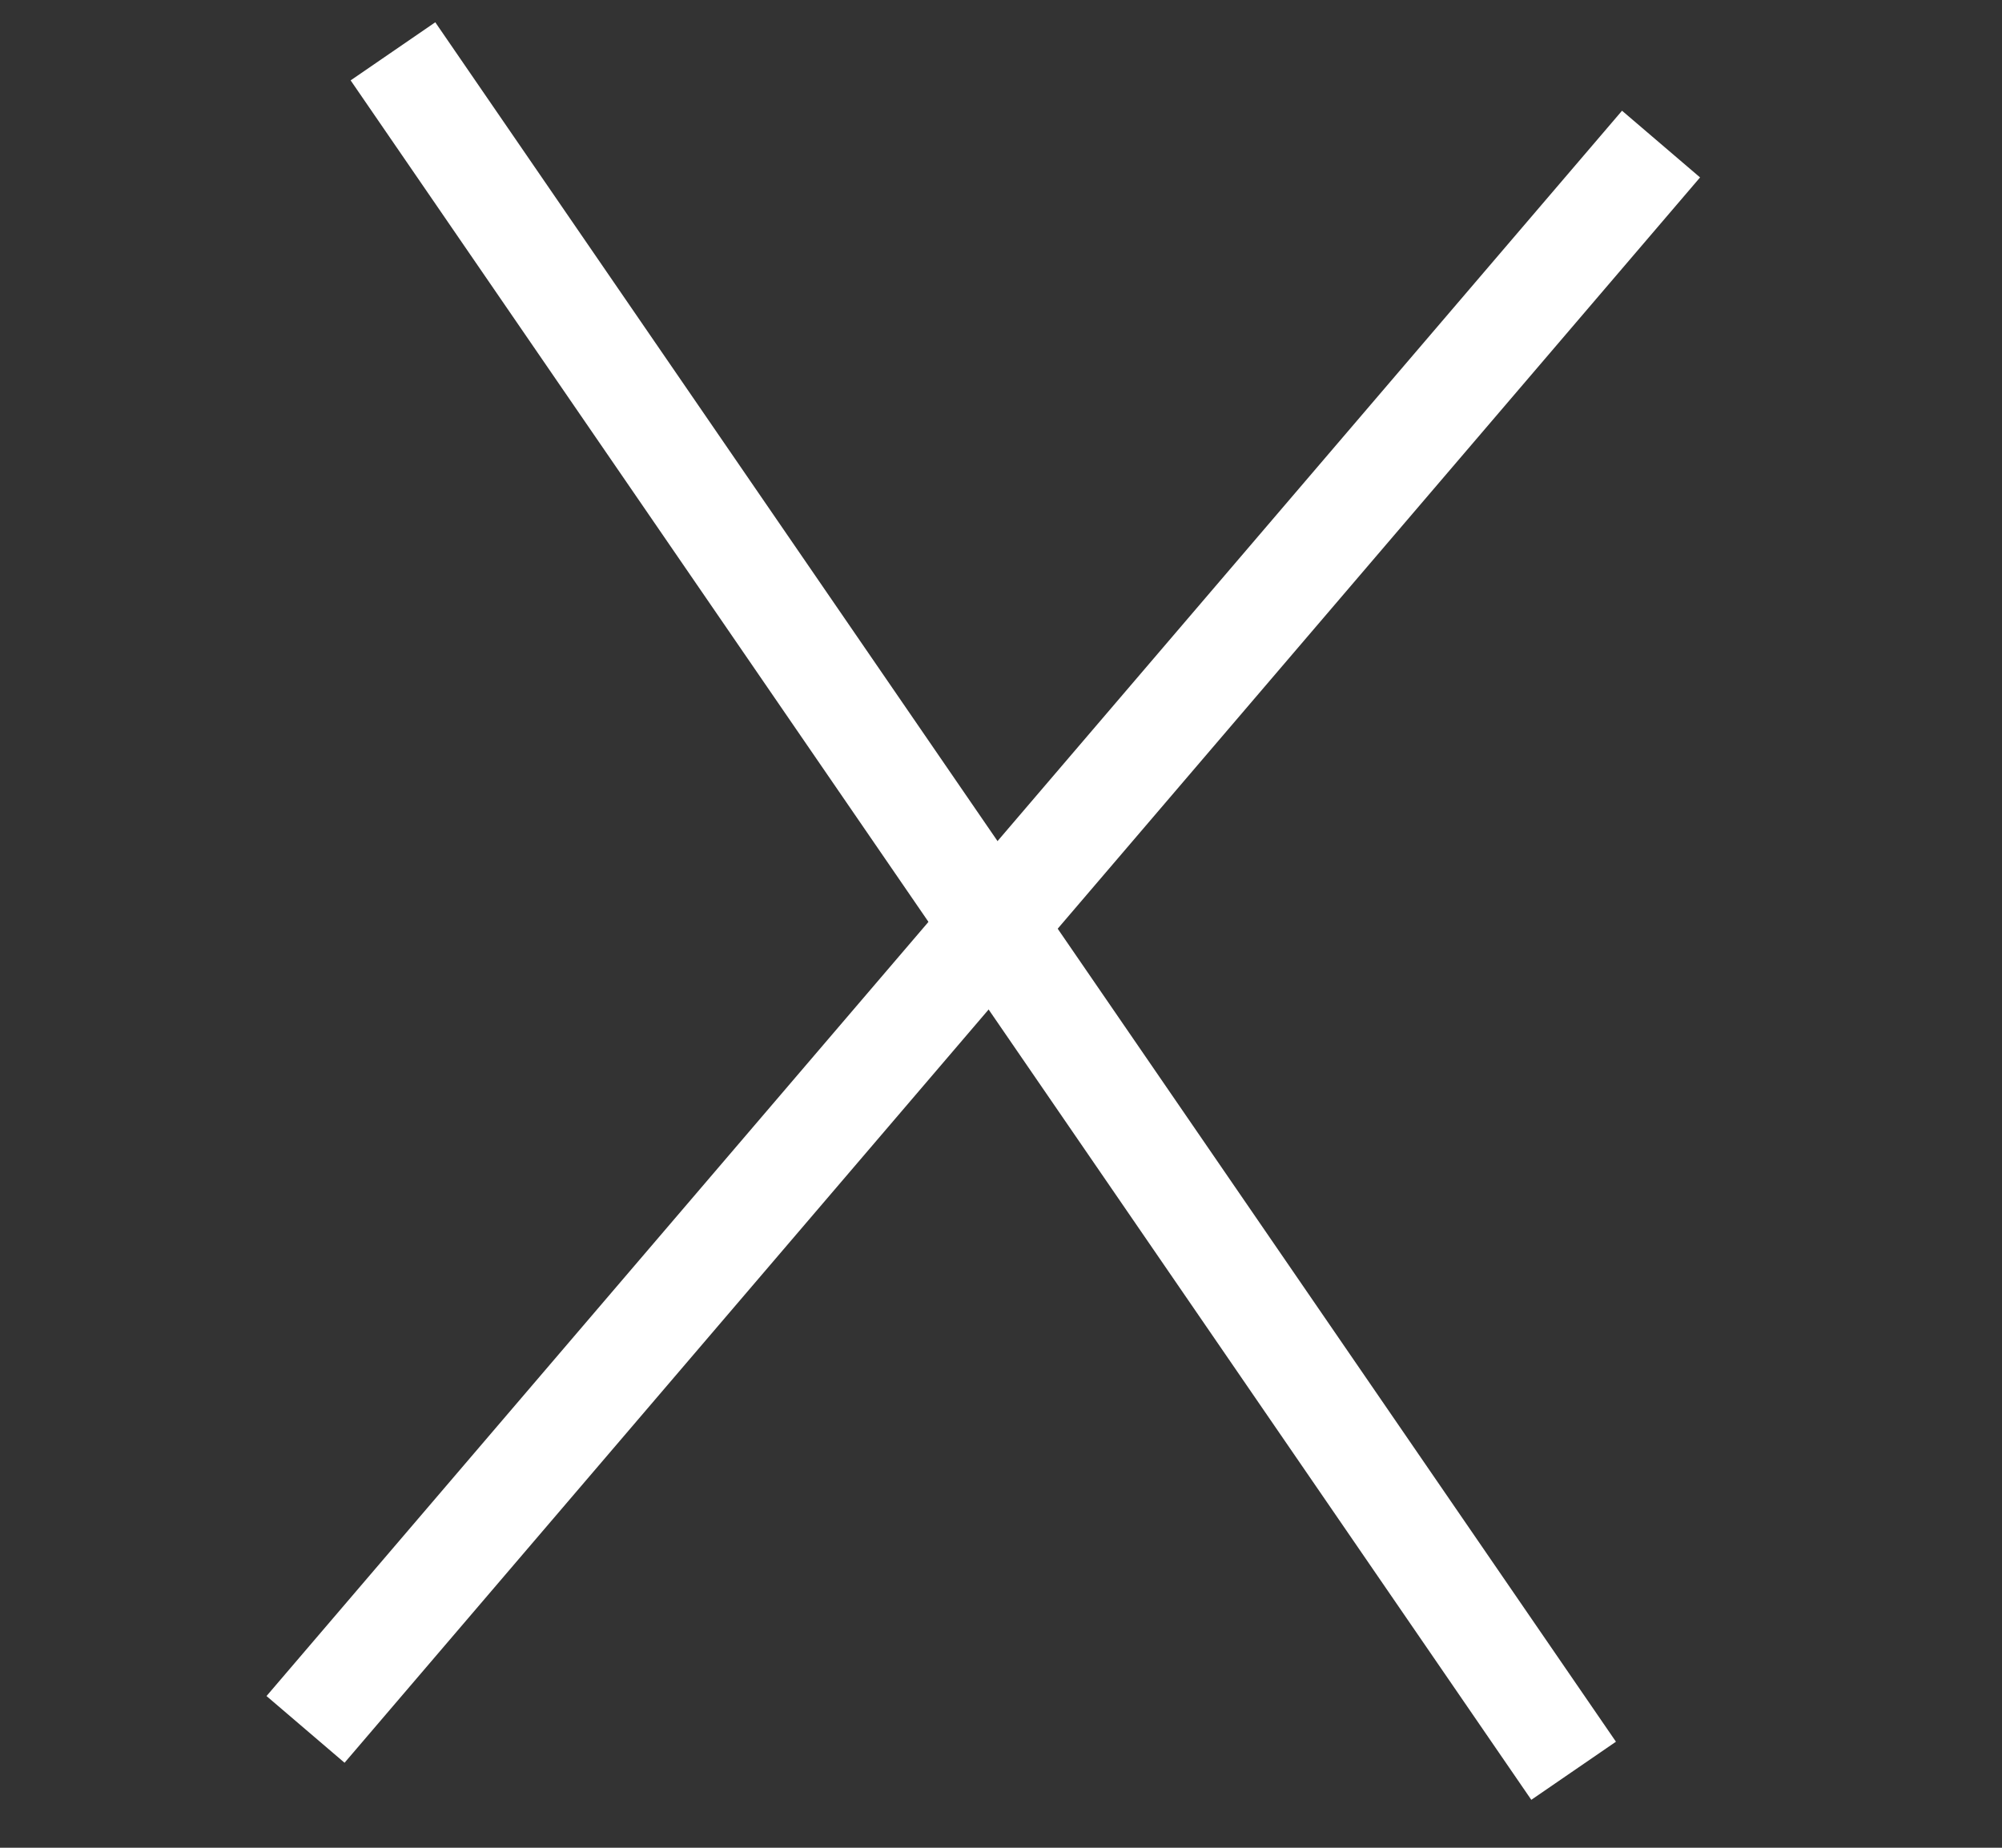
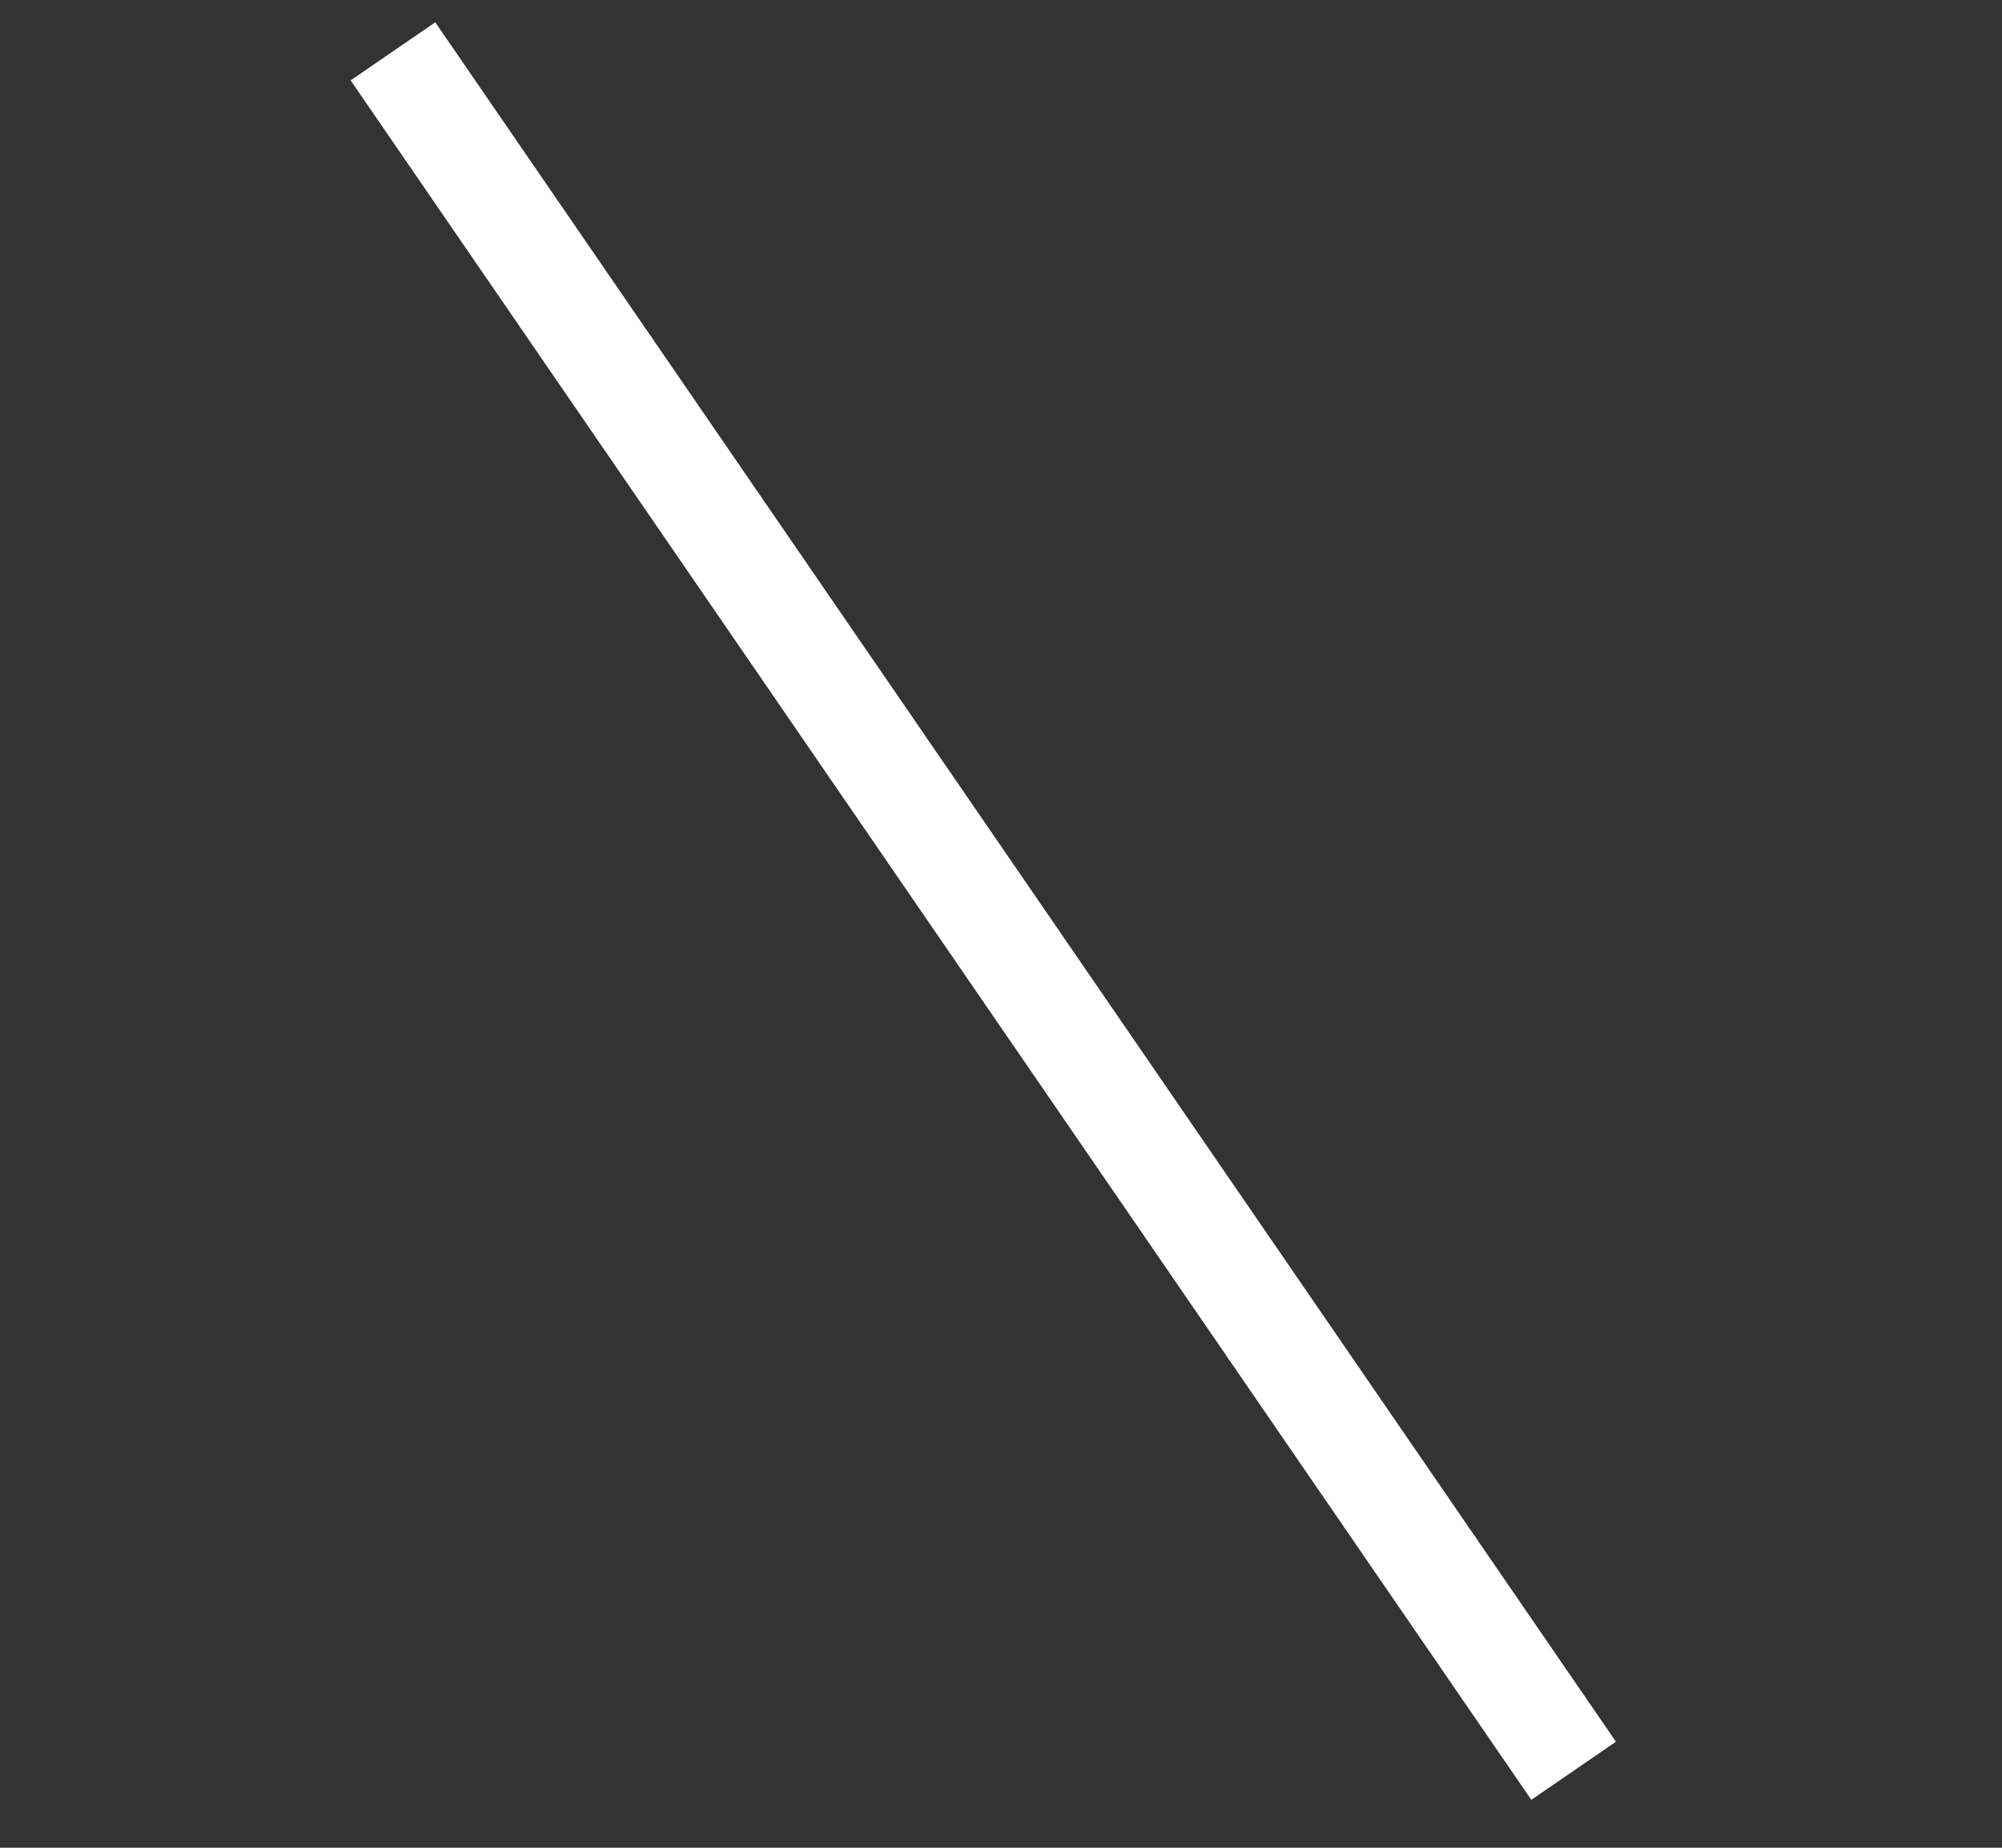
<svg xmlns="http://www.w3.org/2000/svg" fill="none" height="36" viewBox="0 0 39 36" width="39">
  <rect x="0" y="0" width="39" height="36" fill="#333333" stroke="none" />
  <g stroke="#fff" stroke-width="2">
    <path d="m7.655 1 23 33.5" />
-     <path d="m32.358 2.807-26.406 30.887" />
  </g>
</svg>